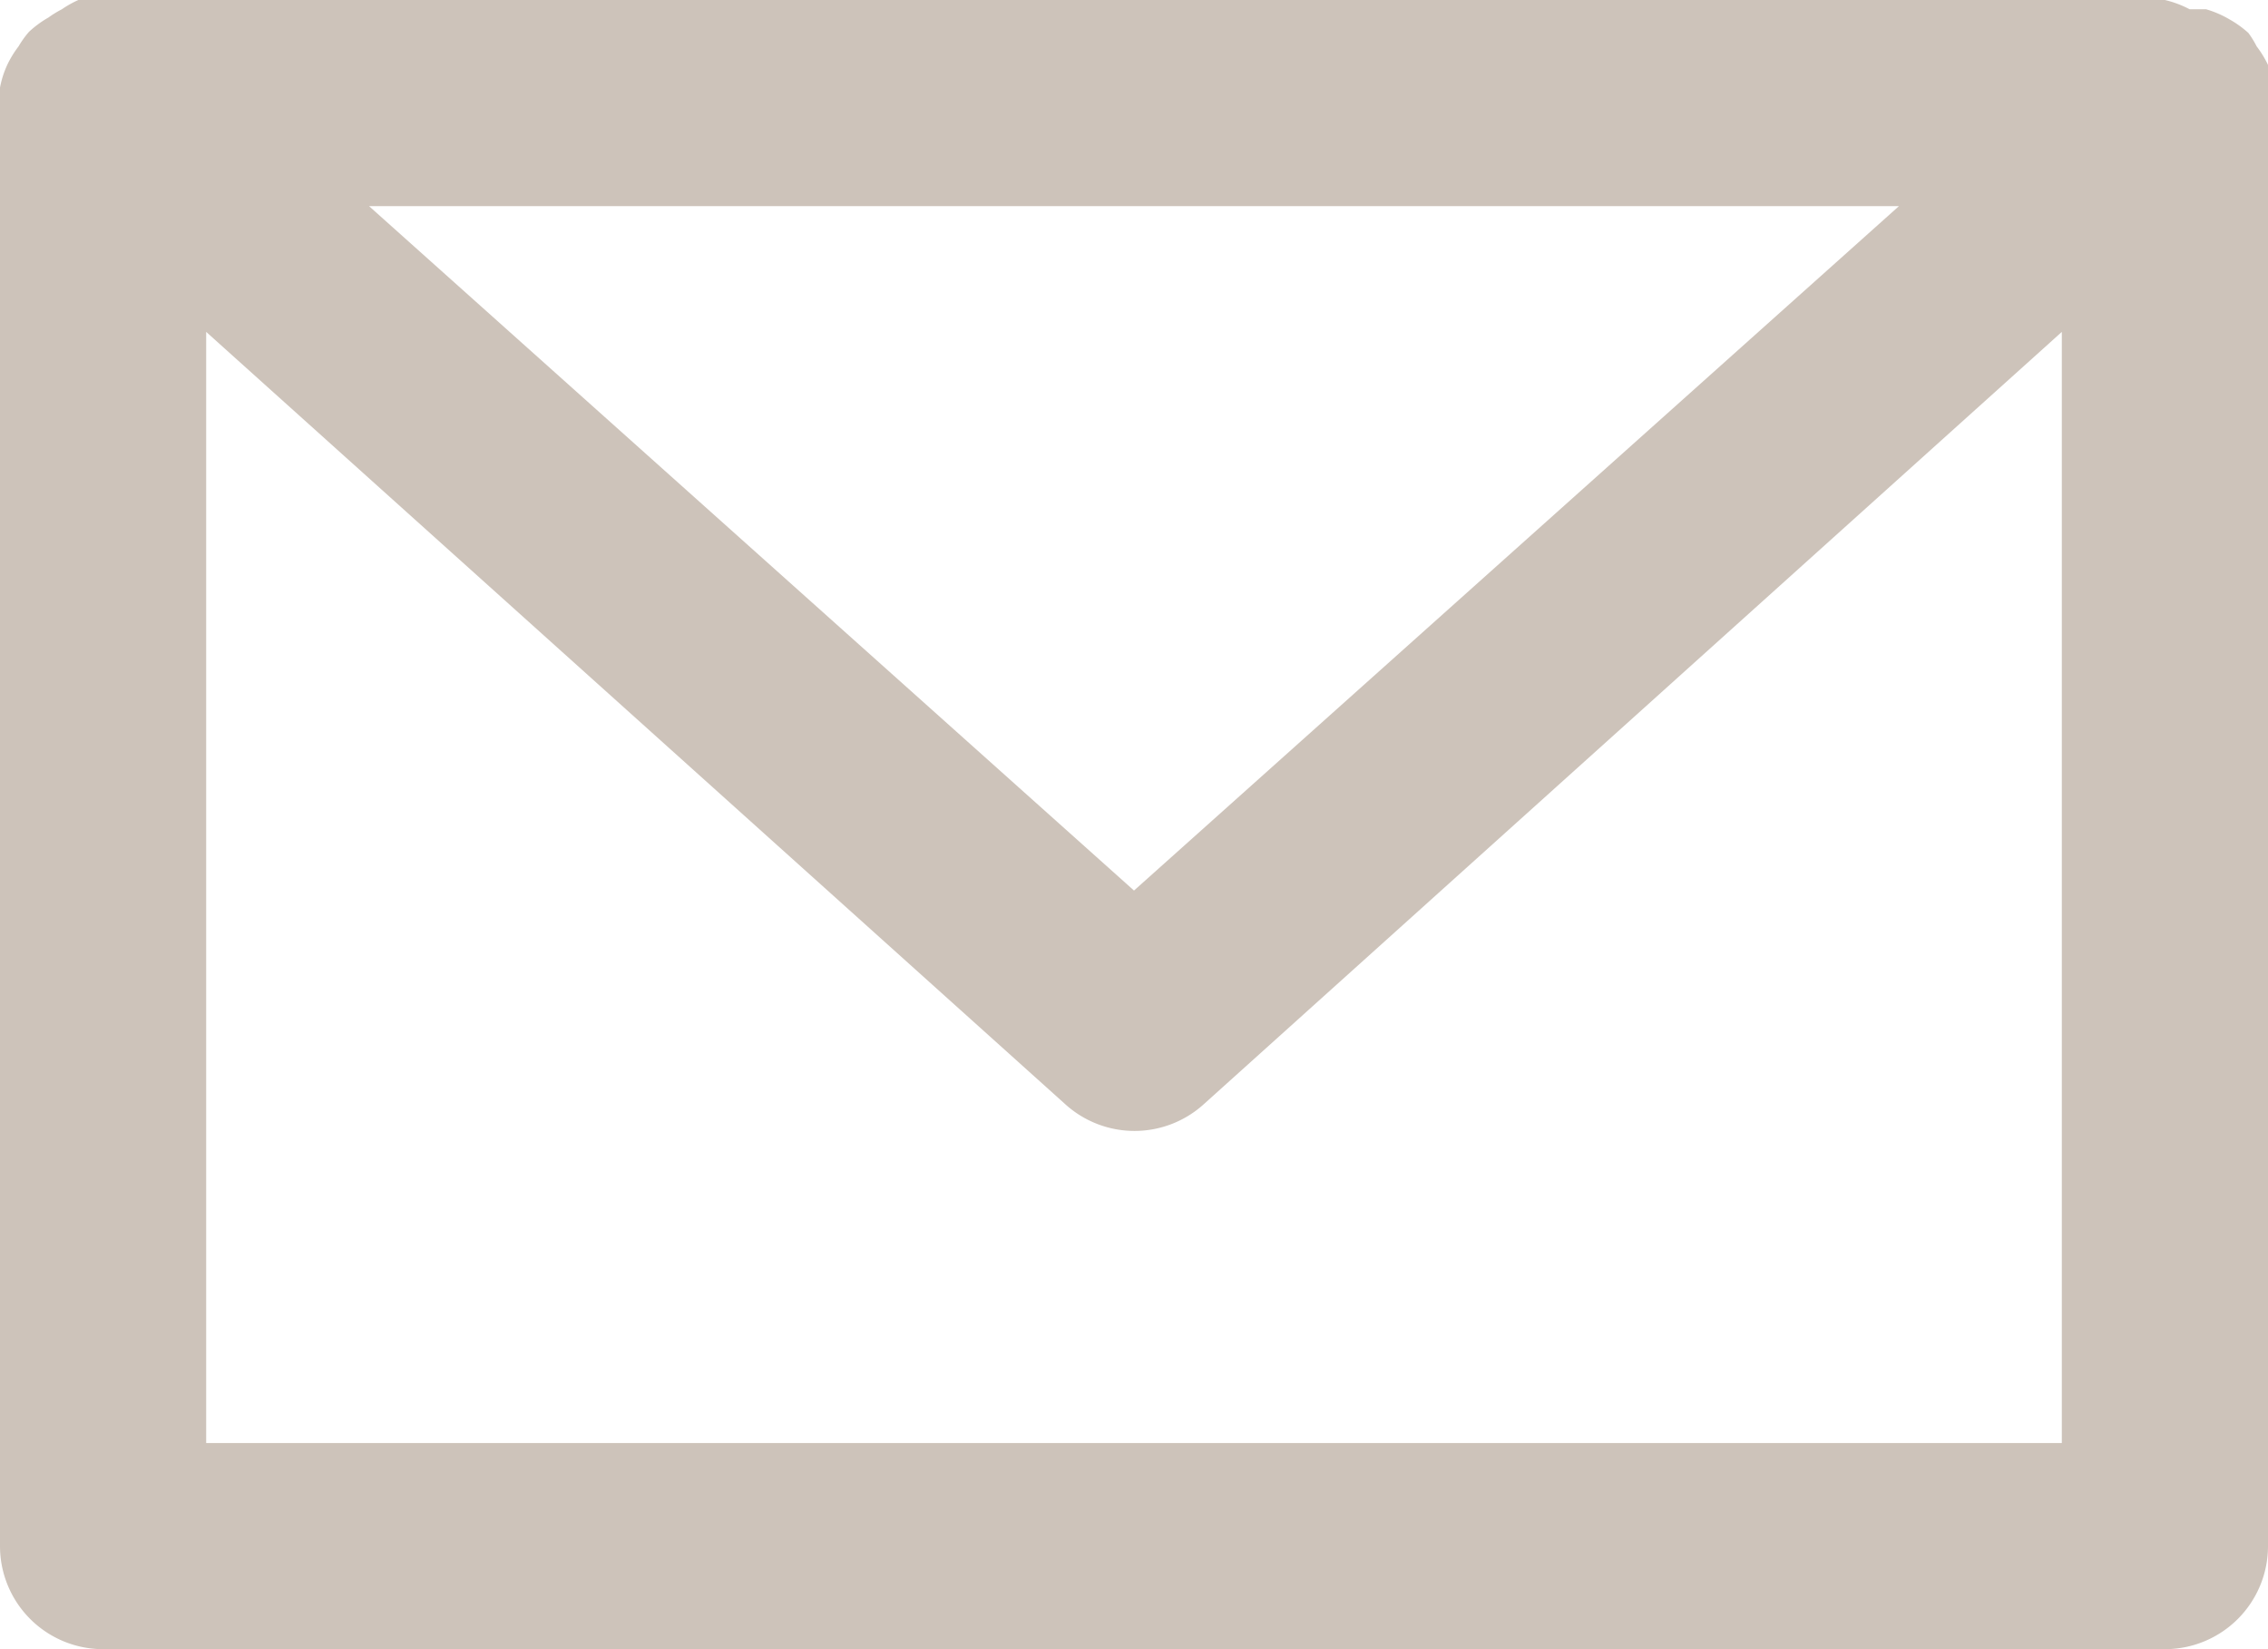
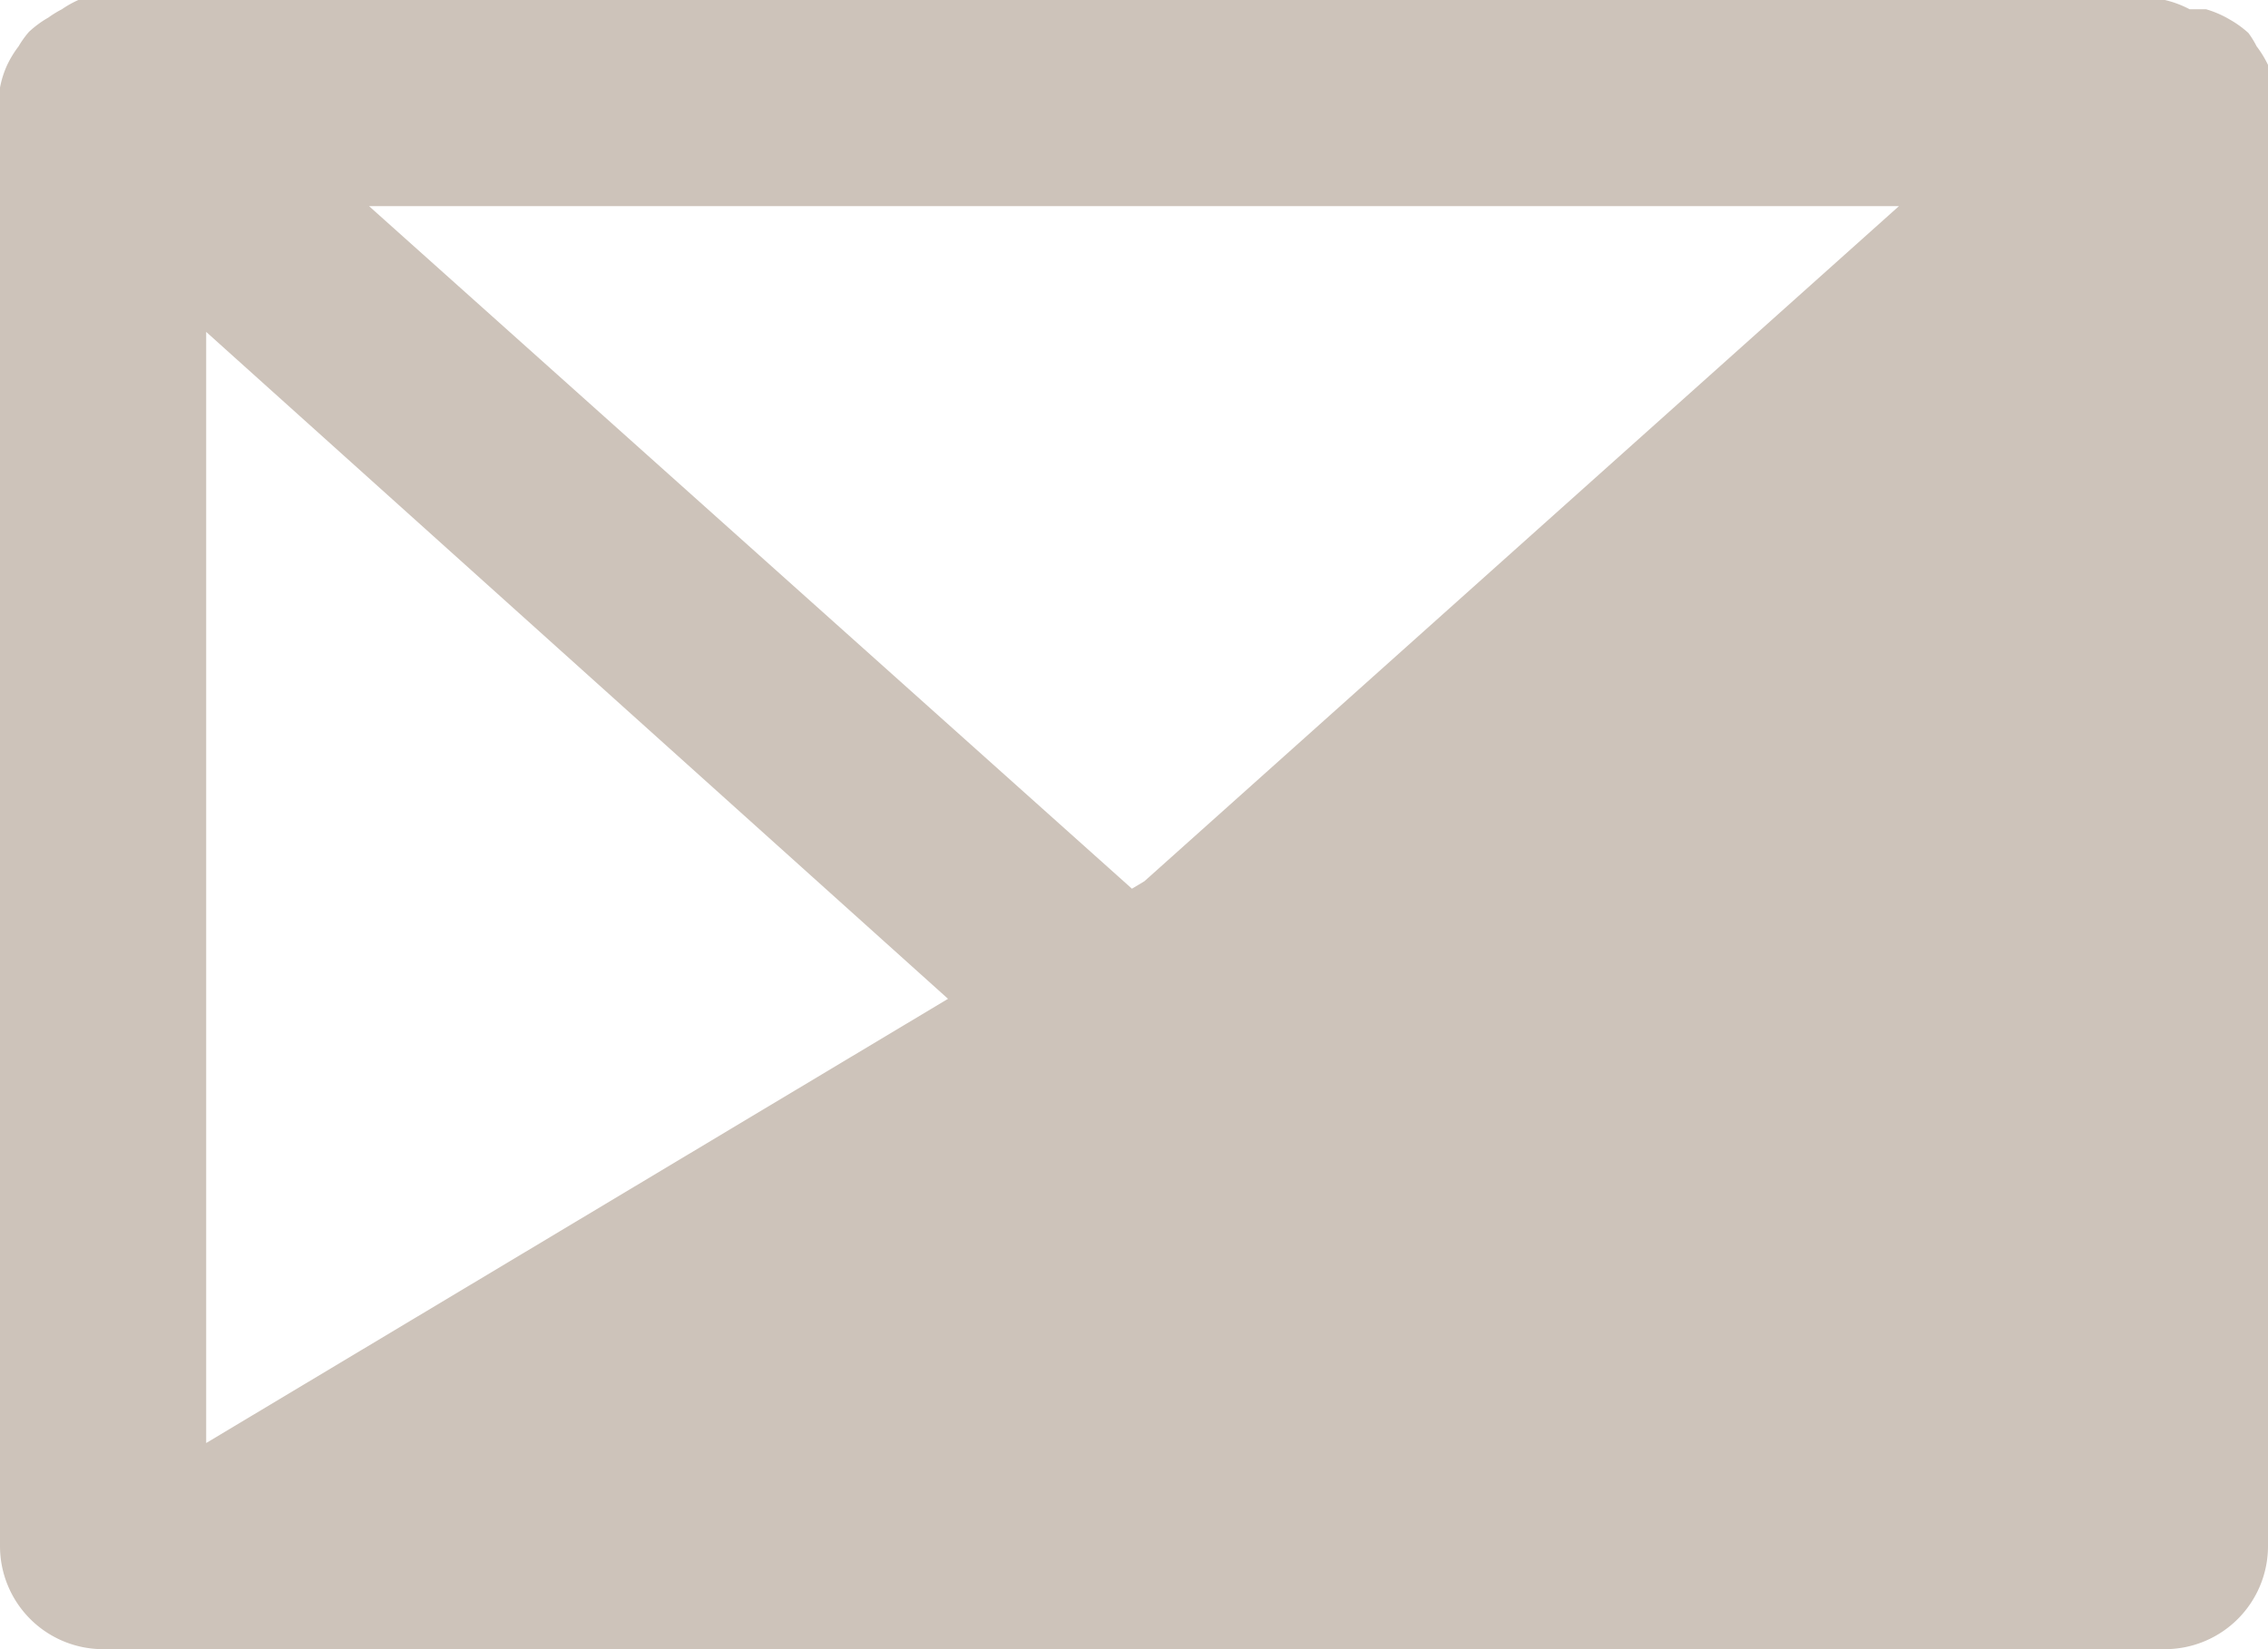
<svg xmlns="http://www.w3.org/2000/svg" id="Layer_2" data-name="Layer 2" width="22" height="16" viewBox="0 0 22 16">
  <defs>
    <style>.cls-1{fill:#cdc3ba;}</style>
  </defs>
  <title>icon-email</title>
-   <path class="cls-1" d="M22,.85a1,1,0,0,0,0-.22,1,1,0,0,0-.11-.18.93.93,0,0,0-.08-.13h0a1,1,0,0,0-.18-.13A1,1,0,0,0,21.4.09l-.16,0A1,1,0,0,0,21,0H1A1,1,0,0,0,.76,0,1,1,0,0,0,.6.09,1,1,0,0,0,.47.17,1,1,0,0,0,.28.31h0A.93.93,0,0,0,.18.45,1,1,0,0,0,.07.63.94.94,0,0,0,0,.85.92.92,0,0,0,0,1V15a1,1,0,0,0,1,1H21a1,1,0,0,0,1-1V1A.92.92,0,0,0,22,.85ZM18.42,2,11,8.64,3.58,2ZM2,14V3.22l8.33,7.49a1,1,0,0,0,1.35,0L20,3.22V14Z" transform="translate(0)" />
+   <path class="cls-1" d="M22,.85a1,1,0,0,0,0-.22,1,1,0,0,0-.11-.18.93.93,0,0,0-.08-.13h0a1,1,0,0,0-.18-.13A1,1,0,0,0,21.4.09l-.16,0A1,1,0,0,0,21,0H1A1,1,0,0,0,.76,0,1,1,0,0,0,.6.09,1,1,0,0,0,.47.17,1,1,0,0,0,.28.31h0A.93.93,0,0,0,.18.45,1,1,0,0,0,.07.63.94.94,0,0,0,0,.85.92.92,0,0,0,0,1V15a1,1,0,0,0,1,1H21a1,1,0,0,0,1-1V1A.92.92,0,0,0,22,.85ZM18.42,2,11,8.64,3.58,2ZM2,14V3.22l8.33,7.49a1,1,0,0,0,1.35,0L20,3.22Z" transform="translate(0)" />
</svg>